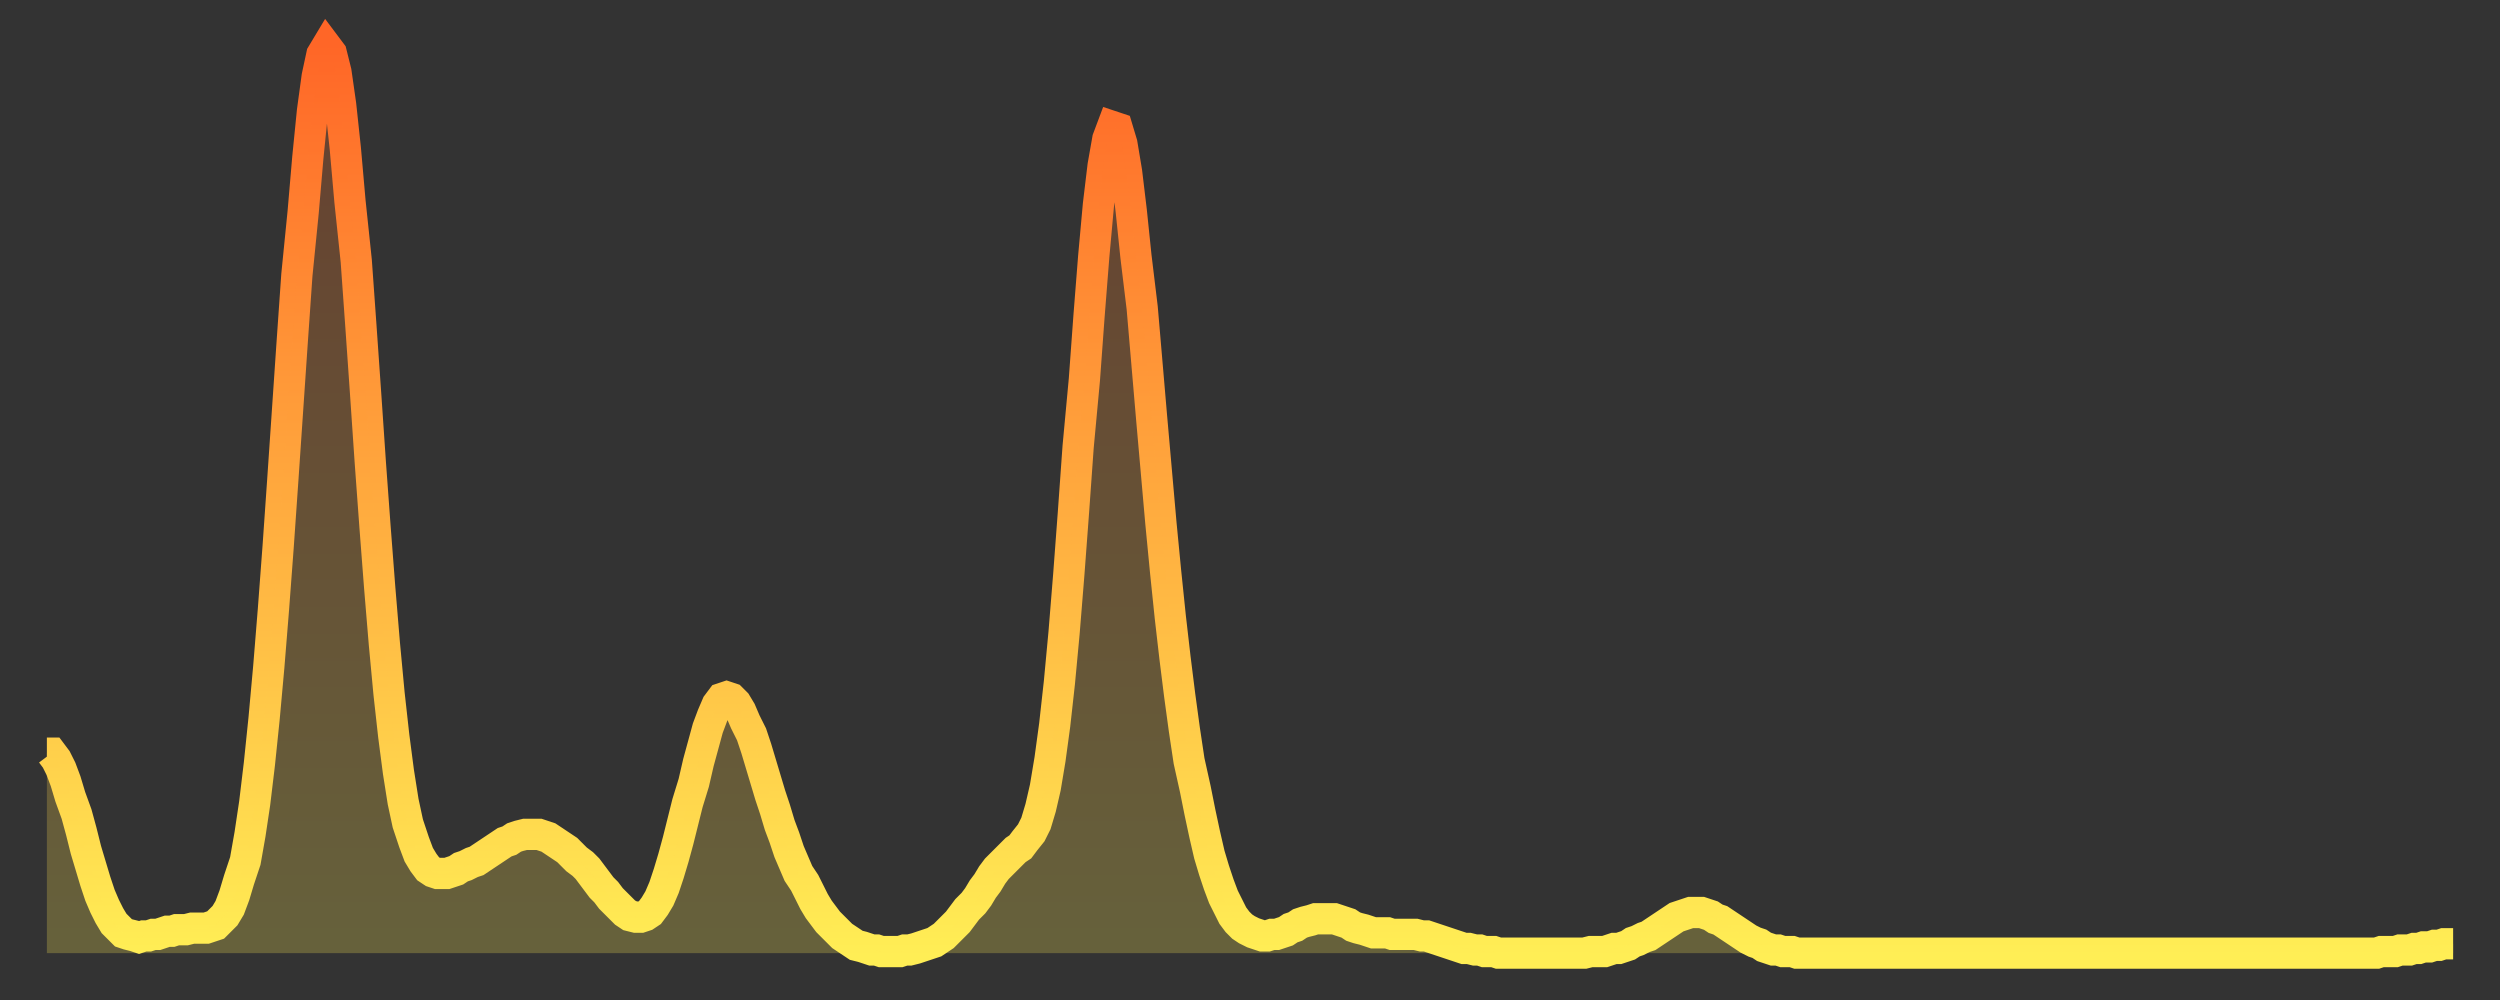
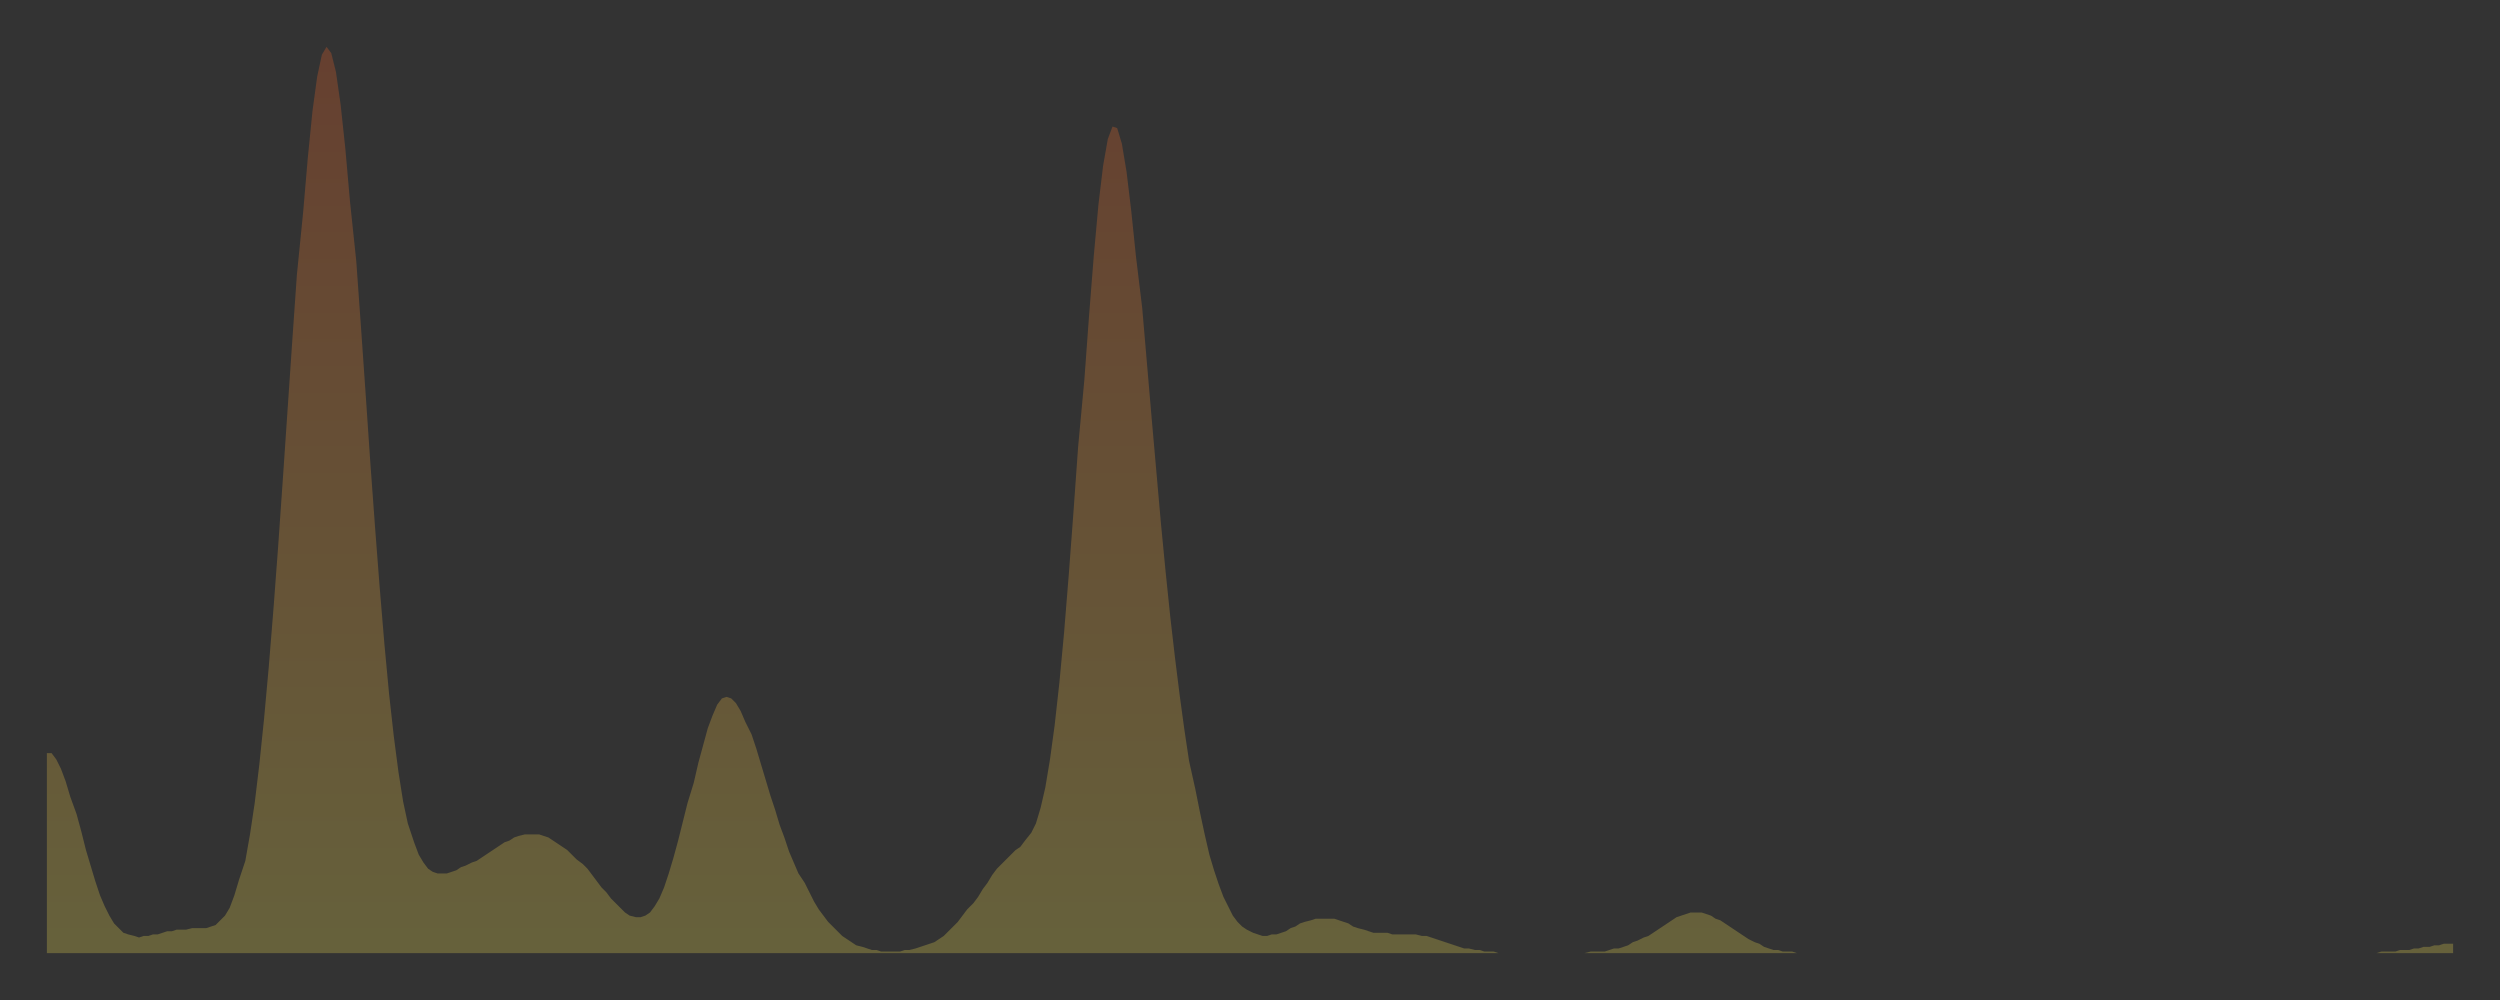
<svg xmlns="http://www.w3.org/2000/svg" baseProfile="full" height="64" version="1.1" width="160">
  <rect width="100%" height="100%" fill="#333333" stroke="none" />
  <defs>
    <linearGradient id="id2208146" x1="0" x2="0" y1="0" y2="1">
      <stop offset="0%" stop-color="#ff6627" />
      <stop offset="50%" stop-color="#ffaa3e" />
      <stop offset="100%" stop-color="#ffee55" />
    </linearGradient>
  </defs>
  <g transform="translate(3,3)">
    <g>
-       <path d="M 0.0 45.2 0.3 45.2 0.6 45.6 0.9 46.2 1.2 47.0 1.5 48.0 1.9 49.1 2.2 50.2 2.5 51.4 2.8 52.4 3.1 53.4 3.4 54.3 3.7 55.0 4.0 55.6 4.3 56.1 4.6 56.4 4.9 56.7 5.2 56.8 5.6 56.9 5.9 57.0 6.2 56.9 6.5 56.9 6.8 56.8 7.1 56.8 7.4 56.7 7.7 56.6 8.0 56.6 8.3 56.5 8.6 56.5 8.9 56.5 9.3 56.4 9.6 56.4 9.9 56.4 10.2 56.4 10.5 56.3 10.8 56.2 11.1 55.9 11.4 55.6 11.7 55.1 12.0 54.3 12.3 53.3 12.7 52.1 13.0 50.4 13.3 48.4 13.6 45.9 13.9 43.0 14.2 39.7 14.5 36.0 14.8 32.0 15.1 27.7 15.4 23.3 15.7 18.9 16.0 14.6 16.4 10.6 16.7 7.1 17.0 4.1 17.3 1.9 17.6 0.5 17.9 0.0 18.2 0.4 18.5 1.6 18.8 3.7 19.1 6.5 19.4 9.9 19.8 13.7 20.1 17.9 20.4 22.2 20.7 26.6 21.0 30.7 21.3 34.6 21.6 38.2 21.9 41.4 22.2 44.1 22.5 46.4 22.8 48.3 23.1 49.7 23.5 50.9 23.8 51.7 24.1 52.2 24.4 52.6 24.7 52.8 25.0 52.9 25.3 52.9 25.6 52.9 25.9 52.8 26.2 52.7 26.5 52.5 26.8 52.4 27.2 52.2 27.5 52.1 27.8 51.9 28.1 51.7 28.4 51.5 28.7 51.3 29.0 51.1 29.3 50.9 29.6 50.8 29.9 50.6 30.2 50.5 30.6 50.4 30.9 50.4 31.2 50.4 31.5 50.4 31.8 50.5 32.1 50.6 32.4 50.8 32.7 51.0 33.0 51.2 33.3 51.4 33.6 51.7 33.9 52.0 34.3 52.3 34.6 52.6 34.9 53.0 35.2 53.4 35.5 53.8 35.8 54.1 36.1 54.5 36.4 54.8 36.7 55.1 37.0 55.4 37.3 55.6 37.7 55.7 38.0 55.7 38.3 55.6 38.6 55.4 38.9 55.0 39.2 54.5 39.5 53.8 39.8 52.9 40.1 51.9 40.4 50.8 40.7 49.6 41.0 48.4 41.4 47.1 41.7 45.8 42.0 44.7 42.3 43.6 42.6 42.8 42.9 42.1 43.2 41.7 43.5 41.6 43.8 41.7 44.1 42.0 44.4 42.5 44.7 43.2 45.1 44.0 45.4 44.9 45.7 45.9 46.0 46.9 46.3 47.9 46.6 48.8 46.9 49.8 47.2 50.6 47.5 51.5 47.8 52.2 48.1 52.9 48.5 53.5 48.8 54.1 49.1 54.7 49.4 55.2 49.7 55.6 50.0 56.0 50.3 56.3 50.6 56.6 50.9 56.9 51.2 57.1 51.5 57.3 51.8 57.5 52.2 57.6 52.5 57.7 52.8 57.8 53.1 57.8 53.4 57.9 53.7 57.9 54.0 57.9 54.3 57.9 54.6 57.9 54.9 57.8 55.2 57.8 55.6 57.7 55.9 57.6 56.2 57.5 56.5 57.4 56.8 57.3 57.1 57.1 57.4 56.9 57.7 56.6 58.0 56.3 58.3 56.0 58.6 55.6 58.9 55.2 59.3 54.8 59.6 54.4 59.9 53.9 60.2 53.5 60.5 53.0 60.8 52.6 61.1 52.3 61.4 52.0 61.7 51.7 62.0 51.4 62.3 51.2 62.6 50.8 63.0 50.3 63.3 49.7 63.6 48.7 63.9 47.4 64.2 45.6 64.5 43.4 64.8 40.7 65.1 37.5 65.4 33.8 65.7 29.8 66.0 25.6 66.4 21.3 66.7 17.2 67.0 13.4 67.3 10.1 67.6 7.6 67.9 5.9 68.2 5.1 68.5 5.2 68.8 6.2 69.1 8.0 69.4 10.5 69.7 13.4 70.1 16.7 70.4 20.2 70.7 23.7 71.0 27.1 71.3 30.5 71.6 33.6 71.9 36.5 72.2 39.1 72.5 41.5 72.8 43.7 73.1 45.7 73.5 47.5 73.8 49.0 74.1 50.4 74.4 51.7 74.7 52.7 75.0 53.6 75.3 54.4 75.6 55.0 75.9 55.6 76.2 56.0 76.5 56.3 76.8 56.5 77.2 56.7 77.5 56.8 77.8 56.9 78.1 56.9 78.4 56.8 78.7 56.8 79.0 56.7 79.3 56.6 79.6 56.4 79.9 56.3 80.2 56.1 80.5 56.0 80.9 55.9 81.2 55.8 81.5 55.8 81.8 55.8 82.1 55.8 82.4 55.8 82.7 55.9 83.0 56.0 83.3 56.1 83.6 56.3 83.9 56.4 84.3 56.5 84.6 56.6 84.9 56.7 85.2 56.7 85.5 56.7 85.8 56.7 86.1 56.8 86.4 56.8 86.7 56.8 87.0 56.8 87.3 56.8 87.6 56.8 88.0 56.9 88.3 56.9 88.6 57.0 88.9 57.1 89.2 57.2 89.5 57.3 89.8 57.4 90.1 57.5 90.4 57.6 90.7 57.7 91.0 57.7 91.4 57.8 91.7 57.8 92.0 57.9 92.3 57.9 92.6 57.9 92.9 58.0 93.2 58.0 93.5 58.0 93.8 58.0 94.1 58.0 94.4 58.0 94.7 58.0 95.1 58.0 95.4 58.0 95.7 58.0 96.0 58.0 96.3 58.0 96.6 58.0 96.9 58.0 97.2 58.0 97.5 58.0 97.8 58.0 98.1 58.0 98.4 58.0 98.8 57.9 99.1 57.9 99.4 57.9 99.7 57.9 100.0 57.8 100.3 57.7 100.6 57.7 100.9 57.6 101.2 57.5 101.5 57.3 101.8 57.2 102.2 57.0 102.5 56.9 102.8 56.7 103.1 56.5 103.4 56.3 103.7 56.1 104.0 55.9 104.3 55.7 104.6 55.6 104.9 55.5 105.2 55.4 105.5 55.4 105.9 55.4 106.2 55.5 106.5 55.6 106.8 55.8 107.1 55.9 107.4 56.1 107.7 56.3 108.0 56.5 108.3 56.7 108.6 56.9 108.9 57.1 109.3 57.3 109.6 57.4 109.9 57.6 110.2 57.7 110.5 57.8 110.8 57.8 111.1 57.9 111.4 57.9 111.7 57.9 112.0 58.0 112.3 58.0 112.6 58.0 113.0 58.0 113.3 58.0 113.6 58.0 113.9 58.0 114.2 58.0 114.5 58.0 114.8 58.0 115.1 58.0 115.4 58.0 115.7 58.0 116.0 58.0 116.3 58.0 116.7 58.0 117.0 58.0 117.3 58.0 117.6 58.0 117.9 58.0 118.2 58.0 118.5 58.0 118.8 58.0 119.1 58.0 119.4 58.0 119.7 58.0 120.1 58.0 120.4 58.0 120.7 58.0 121.0 58.0 121.3 58.0 121.6 58.0 121.9 58.0 122.2 58.0 122.5 58.0 122.8 58.0 123.1 58.0 123.4 58.0 123.8 58.0 124.1 58.0 124.4 58.0 124.7 58.0 125.0 58.0 125.3 58.0 125.6 58.0 125.9 58.0 126.2 58.0 126.5 58.0 126.8 58.0 127.2 58.0 127.5 58.0 127.8 58.0 128.1 58.0 128.4 58.0 128.7 58.0 129.0 58.0 129.3 58.0 129.6 58.0 129.9 58.0 130.2 58.0 130.5 58.0 130.9 58.0 131.2 58.0 131.5 58.0 131.8 58.0 132.1 58.0 132.4 58.0 132.7 58.0 133.0 58.0 133.3 58.0 133.6 58.0 133.9 58.0 134.2 58.0 134.6 58.0 134.9 58.0 135.2 58.0 135.5 58.0 135.8 58.0 136.1 58.0 136.4 58.0 136.7 58.0 137.0 58.0 137.3 58.0 137.6 58.0 138.0 58.0 138.3 58.0 138.6 58.0 138.9 58.0 139.2 58.0 139.5 58.0 139.8 58.0 140.1 58.0 140.4 58.0 140.7 58.0 141.0 58.0 141.3 58.0 141.7 58.0 142.0 58.0 142.3 58.0 142.6 58.0 142.9 58.0 143.2 58.0 143.5 58.0 143.8 58.0 144.1 58.0 144.4 58.0 144.7 58.0 145.1 58.0 145.4 58.0 145.7 58.0 146.0 58.0 146.3 58.0 146.6 58.0 146.9 58.0 147.2 58.0 147.5 58.0 147.8 58.0 148.1 58.0 148.4 58.0 148.8 58.0 149.1 58.0 149.4 57.9 149.7 57.9 150.0 57.9 150.3 57.9 150.6 57.8 150.9 57.8 151.2 57.8 151.5 57.7 151.8 57.7 152.1 57.6 152.5 57.6 152.8 57.5 153.1 57.5 153.4 57.4 153.7 57.4 154.0 57.4" fill="none" id="graph-curve" opacity="1" stroke="url(#id2208146)" stroke-width="2" />
      <path d="M 0 58 L 0.0 45.2 0.3 45.2 0.6 45.6 0.9 46.2 1.2 47.0 1.5 48.0 1.9 49.1 2.2 50.2 2.5 51.4 2.8 52.4 3.1 53.4 3.4 54.3 3.7 55.0 4.0 55.6 4.3 56.1 4.6 56.4 4.9 56.7 5.2 56.8 5.6 56.9 5.9 57.0 6.2 56.9 6.5 56.9 6.8 56.8 7.1 56.8 7.4 56.7 7.7 56.6 8.0 56.6 8.3 56.5 8.6 56.5 8.9 56.5 9.3 56.4 9.6 56.4 9.9 56.4 10.2 56.4 10.5 56.3 10.8 56.2 11.1 55.9 11.4 55.6 11.7 55.1 12.0 54.3 12.3 53.3 12.7 52.1 13.0 50.4 13.3 48.4 13.6 45.9 13.9 43.0 14.2 39.7 14.5 36.0 14.8 32.0 15.1 27.7 15.4 23.3 15.7 18.9 16.0 14.6 16.4 10.6 16.7 7.1 17.0 4.1 17.3 1.9 17.6 0.5 17.9 0.0 18.2 0.4 18.5 1.6 18.8 3.7 19.1 6.5 19.4 9.9 19.8 13.7 20.1 17.9 20.4 22.2 20.7 26.6 21.0 30.7 21.3 34.6 21.6 38.2 21.9 41.4 22.2 44.1 22.5 46.4 22.8 48.3 23.1 49.7 23.5 50.9 23.8 51.7 24.1 52.2 24.4 52.6 24.7 52.8 25.0 52.9 25.3 52.9 25.6 52.9 25.9 52.8 26.2 52.7 26.5 52.5 26.8 52.4 27.2 52.2 27.5 52.1 27.8 51.9 28.1 51.7 28.4 51.5 28.7 51.3 29.0 51.1 29.3 50.9 29.6 50.8 29.9 50.6 30.2 50.5 30.6 50.4 30.9 50.4 31.2 50.4 31.5 50.4 31.8 50.5 32.1 50.6 32.4 50.8 32.7 51.0 33.0 51.2 33.3 51.4 33.6 51.7 33.9 52.0 34.3 52.3 34.6 52.6 34.9 53.0 35.2 53.4 35.5 53.8 35.8 54.1 36.1 54.5 36.4 54.8 36.7 55.1 37.0 55.4 37.3 55.6 37.7 55.7 38.0 55.7 38.3 55.6 38.6 55.4 38.9 55.0 39.2 54.5 39.5 53.8 39.8 52.9 40.1 51.9 40.4 50.8 40.7 49.6 41.0 48.4 41.4 47.1 41.7 45.8 42.0 44.7 42.3 43.6 42.6 42.8 42.9 42.1 43.2 41.7 43.5 41.6 43.8 41.7 44.1 42.0 44.4 42.5 44.7 43.2 45.1 44.0 45.4 44.9 45.7 45.9 46.0 46.9 46.3 47.9 46.6 48.8 46.9 49.8 47.2 50.6 47.5 51.5 47.8 52.2 48.1 52.9 48.5 53.5 48.8 54.1 49.1 54.7 49.4 55.2 49.7 55.6 50.0 56.0 50.3 56.3 50.6 56.6 50.9 56.9 51.2 57.1 51.5 57.3 51.8 57.5 52.2 57.6 52.5 57.7 52.8 57.8 53.1 57.8 53.4 57.9 53.7 57.9 54.0 57.9 54.3 57.9 54.6 57.9 54.9 57.8 55.2 57.8 55.6 57.7 55.9 57.6 56.2 57.5 56.5 57.4 56.8 57.3 57.1 57.1 57.4 56.9 57.7 56.6 58.0 56.3 58.3 56.0 58.6 55.6 58.9 55.2 59.3 54.8 59.6 54.4 59.9 53.9 60.2 53.5 60.5 53.0 60.8 52.6 61.1 52.3 61.4 52.0 61.7 51.7 62.0 51.4 62.3 51.2 62.6 50.8 63.0 50.3 63.3 49.7 63.6 48.7 63.9 47.4 64.2 45.6 64.5 43.4 64.8 40.7 65.1 37.5 65.4 33.8 65.7 29.8 66.0 25.6 66.4 21.3 66.7 17.2 67.0 13.4 67.3 10.1 67.6 7.6 67.9 5.9 68.2 5.1 68.5 5.2 68.8 6.2 69.1 8.0 69.4 10.5 69.7 13.4 70.1 16.7 70.4 20.2 70.7 23.7 71.0 27.1 71.3 30.5 71.6 33.6 71.9 36.5 72.2 39.1 72.5 41.5 72.8 43.7 73.1 45.7 73.5 47.5 73.8 49.0 74.1 50.4 74.4 51.7 74.7 52.7 75.0 53.6 75.3 54.4 75.6 55.0 75.9 55.6 76.2 56.0 76.5 56.3 76.8 56.5 77.2 56.7 77.5 56.8 77.8 56.9 78.1 56.9 78.4 56.8 78.7 56.8 79.0 56.7 79.3 56.6 79.6 56.4 79.9 56.3 80.2 56.1 80.5 56.0 80.9 55.9 81.2 55.8 81.5 55.8 81.8 55.8 82.1 55.8 82.4 55.8 82.7 55.9 83.0 56.0 83.3 56.1 83.6 56.3 83.9 56.4 84.3 56.5 84.6 56.6 84.9 56.7 85.2 56.7 85.5 56.7 85.8 56.7 86.1 56.8 86.4 56.8 86.7 56.8 87.0 56.8 87.3 56.8 87.6 56.8 88.0 56.9 88.3 56.9 88.6 57.0 88.9 57.1 89.2 57.2 89.5 57.3 89.8 57.4 90.1 57.5 90.4 57.6 90.7 57.7 91.0 57.7 91.4 57.8 91.7 57.8 92.0 57.9 92.3 57.9 92.6 57.9 92.9 58.0 93.2 58.0 93.5 58.0 93.8 58.0 94.1 58.0 94.4 58.0 94.7 58.0 95.1 58.0 95.4 58.0 95.7 58.0 96.0 58.0 96.3 58.0 96.6 58.0 96.9 58.0 97.2 58.0 97.5 58.0 97.8 58.0 98.1 58.0 98.4 58.0 98.8 57.9 99.1 57.9 99.4 57.9 99.7 57.9 100.0 57.8 100.3 57.7 100.6 57.7 100.9 57.6 101.2 57.5 101.5 57.3 101.8 57.2 102.2 57.0 102.5 56.9 102.8 56.7 103.1 56.5 103.4 56.3 103.7 56.1 104.0 55.9 104.3 55.7 104.6 55.6 104.9 55.5 105.2 55.4 105.5 55.4 105.9 55.4 106.2 55.5 106.5 55.6 106.8 55.8 107.1 55.9 107.4 56.1 107.7 56.3 108.0 56.5 108.3 56.7 108.6 56.9 108.9 57.1 109.3 57.3 109.6 57.4 109.9 57.6 110.2 57.7 110.5 57.8 110.8 57.8 111.1 57.9 111.4 57.9 111.7 57.9 112.0 58.0 112.3 58.0 112.6 58.0 113.0 58.0 113.3 58.0 113.6 58.0 113.9 58.0 114.2 58.0 114.5 58.0 114.8 58.0 115.1 58.0 115.4 58.0 115.7 58.0 116.0 58.0 116.3 58.0 116.7 58.0 117.0 58.0 117.3 58.0 117.6 58.0 117.9 58.0 118.2 58.0 118.5 58.0 118.8 58.0 119.1 58.0 119.4 58.0 119.7 58.0 120.1 58.0 120.4 58.0 120.7 58.0 121.0 58.0 121.3 58.0 121.6 58.0 121.9 58.0 122.2 58.0 122.5 58.0 122.8 58.0 123.1 58.0 123.4 58.0 123.8 58.0 124.1 58.0 124.4 58.0 124.7 58.0 125.0 58.0 125.3 58.0 125.6 58.0 125.9 58.0 126.2 58.0 126.5 58.0 126.8 58.0 127.2 58.0 127.5 58.0 127.8 58.0 128.1 58.0 128.4 58.0 128.7 58.0 129.0 58.0 129.3 58.0 129.6 58.0 129.9 58.0 130.2 58.0 130.5 58.0 130.9 58.0 131.2 58.0 131.5 58.0 131.8 58.0 132.1 58.0 132.4 58.0 132.7 58.0 133.0 58.0 133.3 58.0 133.6 58.0 133.9 58.0 134.2 58.0 134.6 58.0 134.9 58.0 135.2 58.0 135.5 58.0 135.8 58.0 136.1 58.0 136.4 58.0 136.7 58.0 137.0 58.0 137.3 58.0 137.6 58.0 138.0 58.0 138.3 58.0 138.6 58.0 138.9 58.0 139.2 58.0 139.5 58.0 139.8 58.0 140.1 58.0 140.4 58.0 140.7 58.0 141.0 58.0 141.3 58.0 141.7 58.0 142.0 58.0 142.3 58.0 142.6 58.0 142.9 58.0 143.2 58.0 143.5 58.0 143.8 58.0 144.1 58.0 144.4 58.0 144.7 58.0 145.1 58.0 145.4 58.0 145.7 58.0 146.0 58.0 146.3 58.0 146.6 58.0 146.9 58.0 147.2 58.0 147.5 58.0 147.8 58.0 148.1 58.0 148.4 58.0 148.8 58.0 149.1 58.0 149.4 57.9 149.7 57.9 150.0 57.9 150.3 57.9 150.6 57.8 150.9 57.8 151.2 57.8 151.5 57.7 151.8 57.7 152.1 57.6 152.5 57.6 152.8 57.5 153.1 57.5 153.4 57.4 153.7 57.4 154.0 57.4 154 58" fill="url(#id2208146)" fill-opacity=".25" id="graph-shadow" />
    </g>
  </g>
</svg>